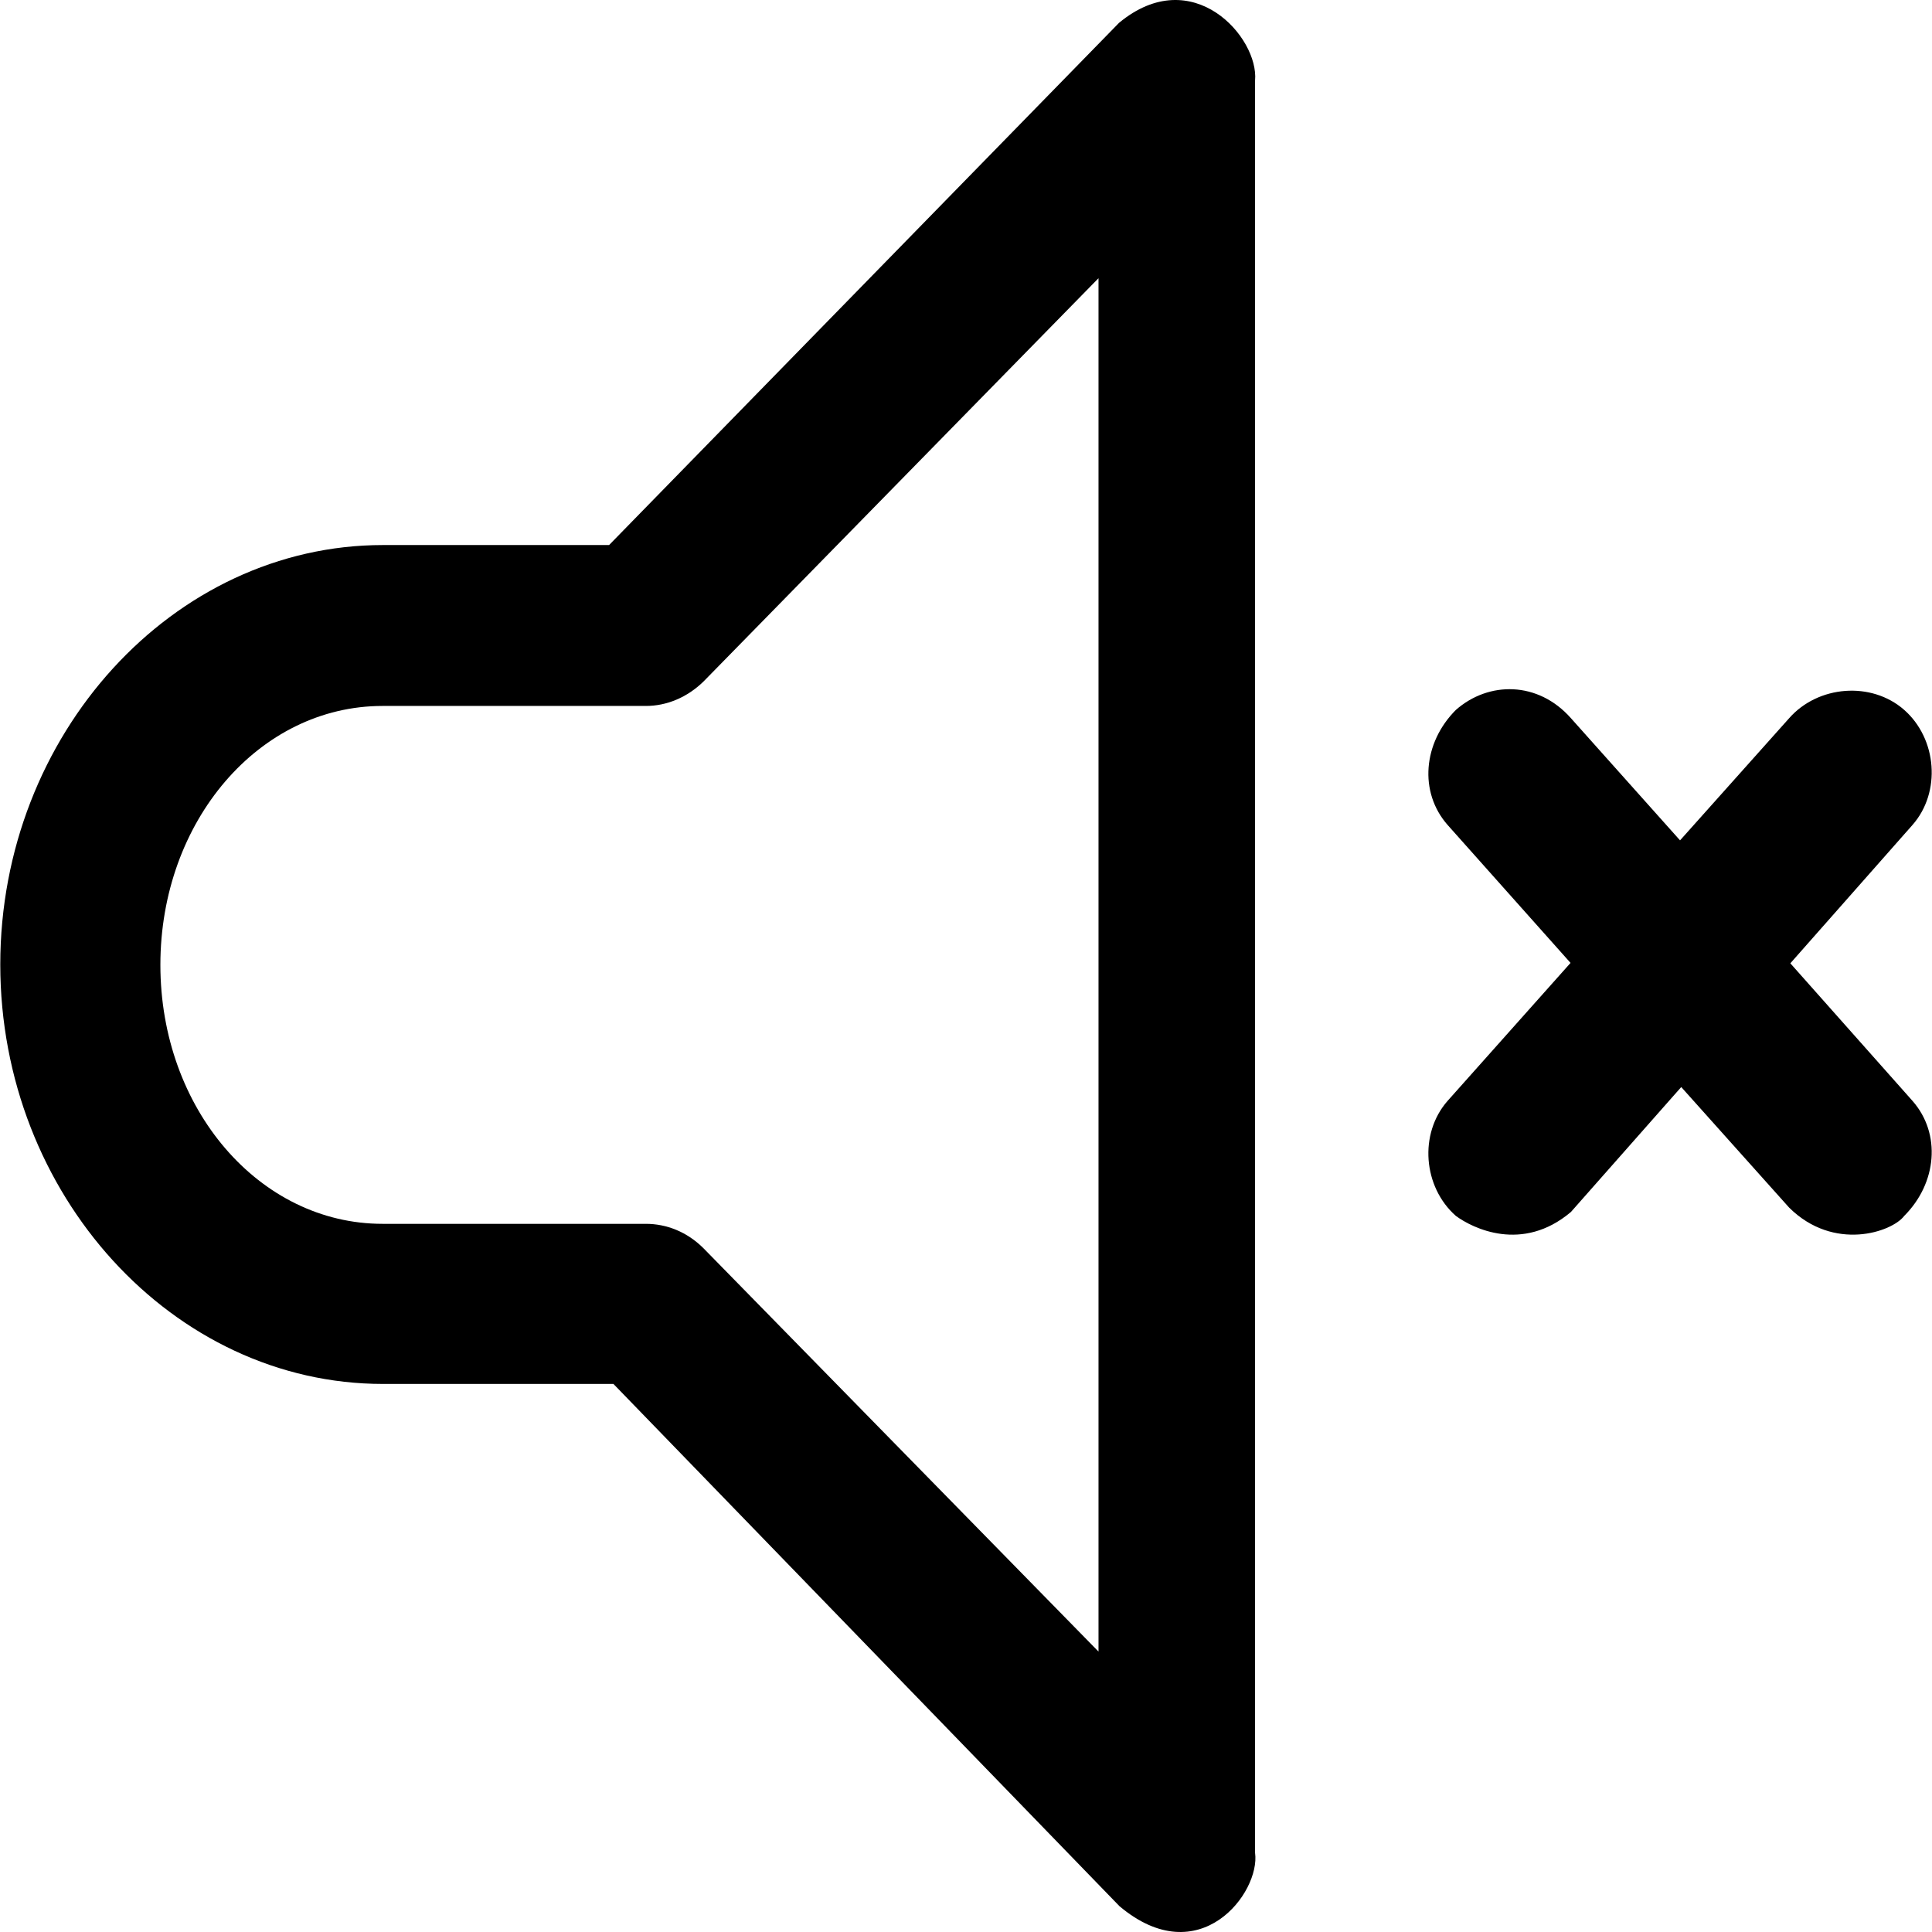
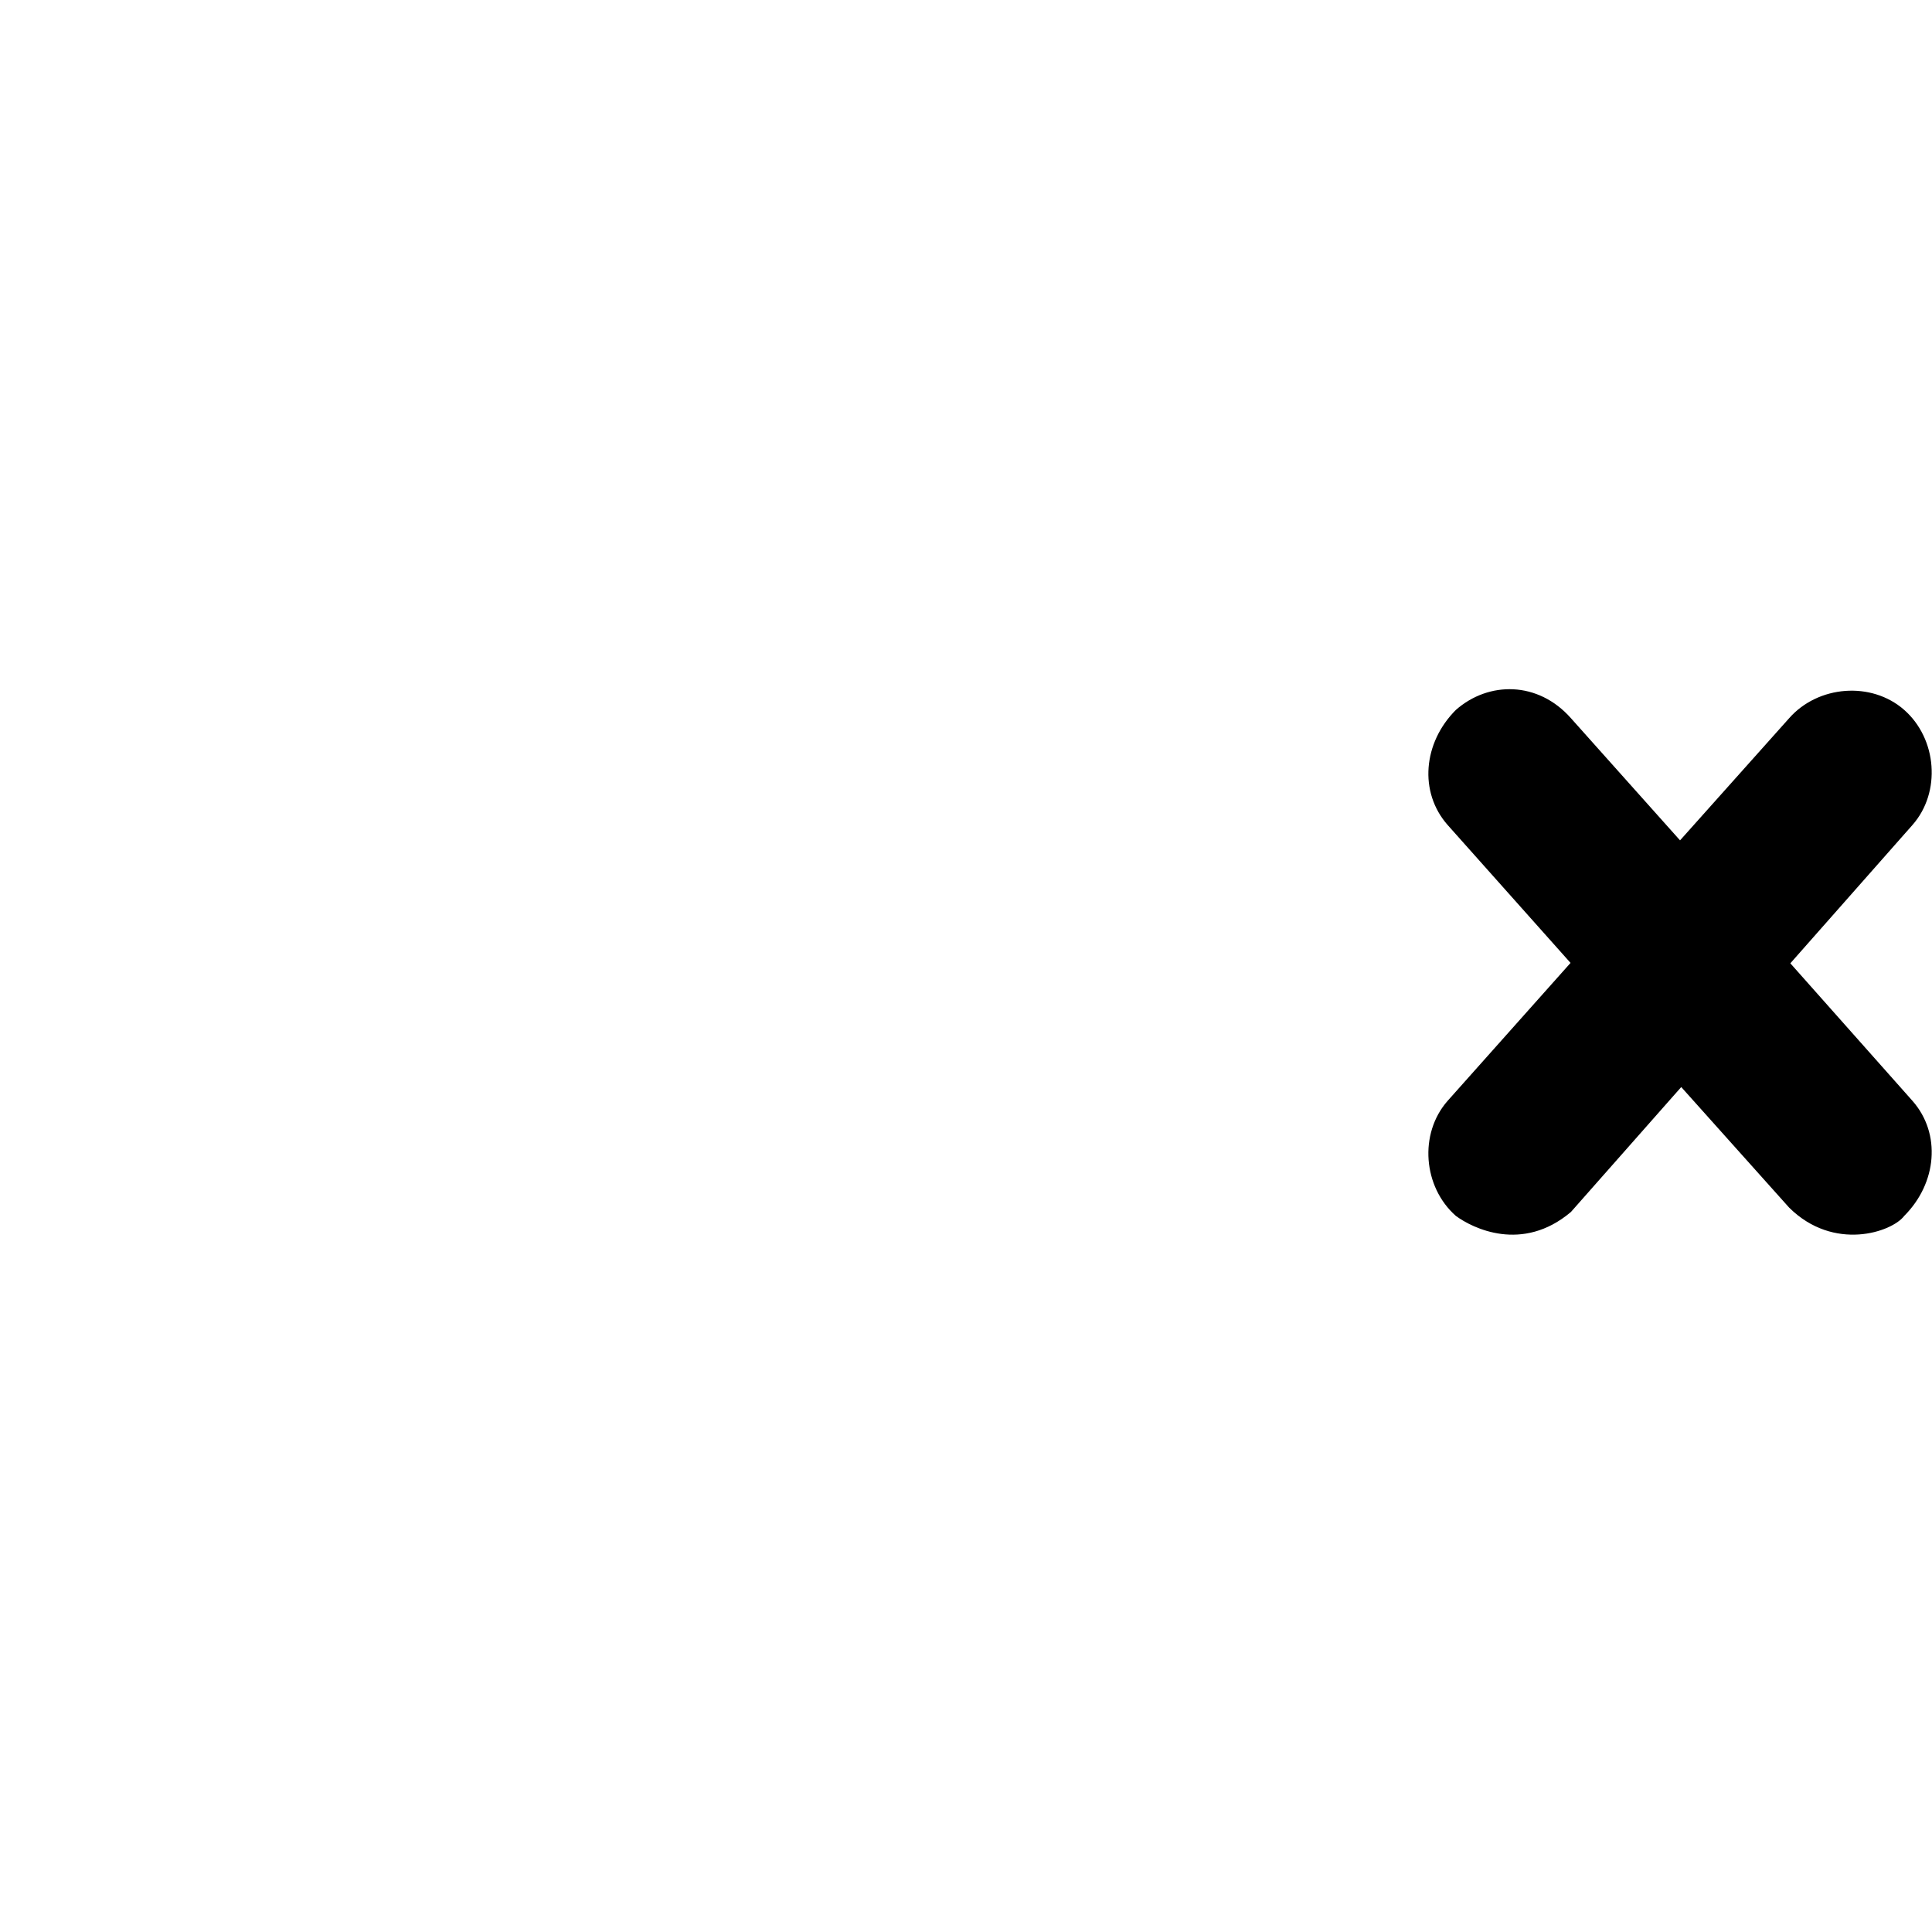
<svg xmlns="http://www.w3.org/2000/svg" version="1.1" id="Capa_1" x="0px" y="0px" viewBox="0 0 488.702 488.702" style="enable-background:new 0 0 488.702 488.702;" xml:space="preserve">
  <g>
    <g>
-       <path d="M283.07,5.77l-129,132.1h-57.2c-53.1,0-96.8,47.9-96.8,106.1s43.7,106.1,96.8,106.1h58.3l128,132.1    c20.2,17,35.7-3.4,34.3-13.5V20.37C318.47,9.47,301.67-9.63,283.07,5.77z M277.87,417.77l-99.9-102c-4.2-4.2-9.4-6.2-14.6-6.2    h-66.6c-31.2,0-56.2-29.1-56.2-65.5s25-65.5,56.2-65.5h66.6c5.2,0,10.4-2.1,14.6-6.2l99.9-102V417.77z" />
      <path d="M452.87,243.67l30.9-35c7.3-8.3,6.2-21.8-2.1-29.1c-8.3-7.3-21.8-6.2-29.1,2.1l-27.6,30.9l-27.6-30.9    c-8.3-9.4-20.8-9.4-29.1-2.1c-8.3,8.3-9.4,20.8-2.1,29.1l31.1,34.9l-31.1,34.9c-7.3,8.3-6.2,21.8,2.1,29.1    c4.2,3.1,16.8,9.4,29.1-1l27.9-31.6l27.3,30.5c11.3,11.2,26,6.2,29.1,2.1c8.3-8.3,9.4-20.8,2.1-29.1L452.87,243.67z" />
    </g>
  </g>
  <g>
</g>
  <g>
</g>
  <g>
</g>
  <g>
</g>
  <g>
</g>
  <g>
</g>
  <g>
</g>
  <g>
</g>
  <g>
</g>
  <g>
</g>
  <g>
</g>
  <g>
</g>
  <g>
</g>
  <g>
</g>
  <g>
</g>
</svg>